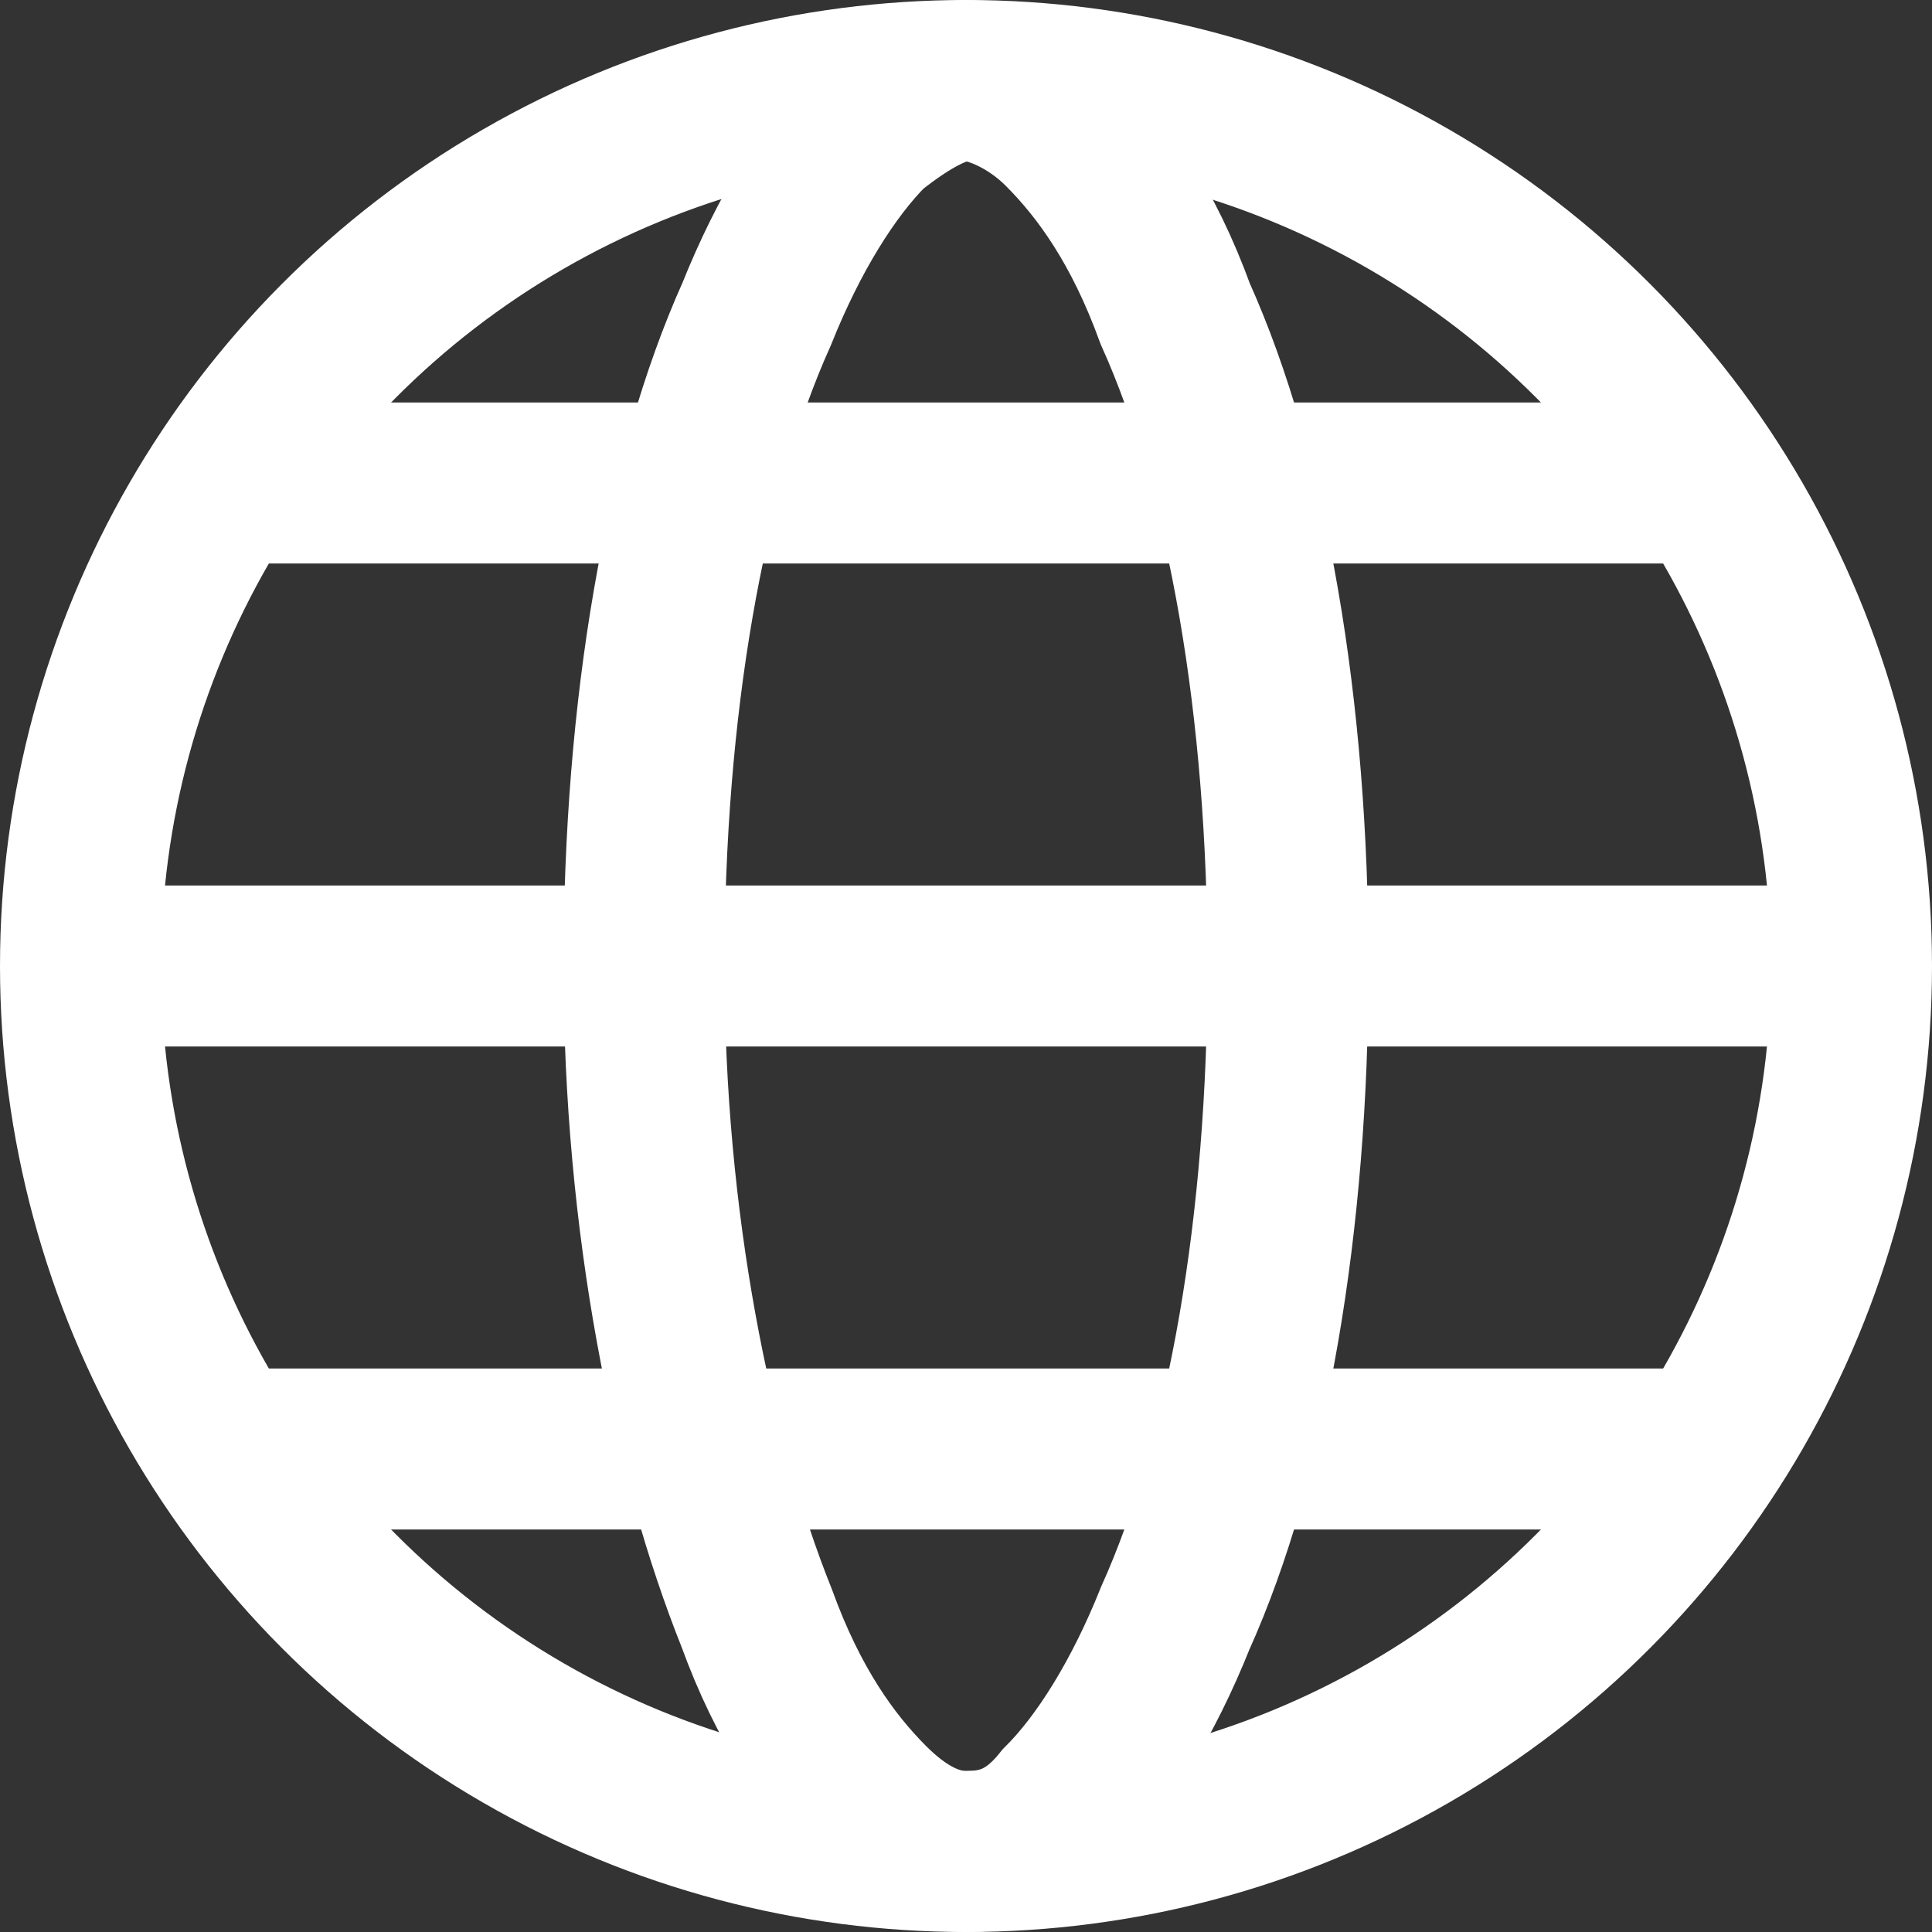
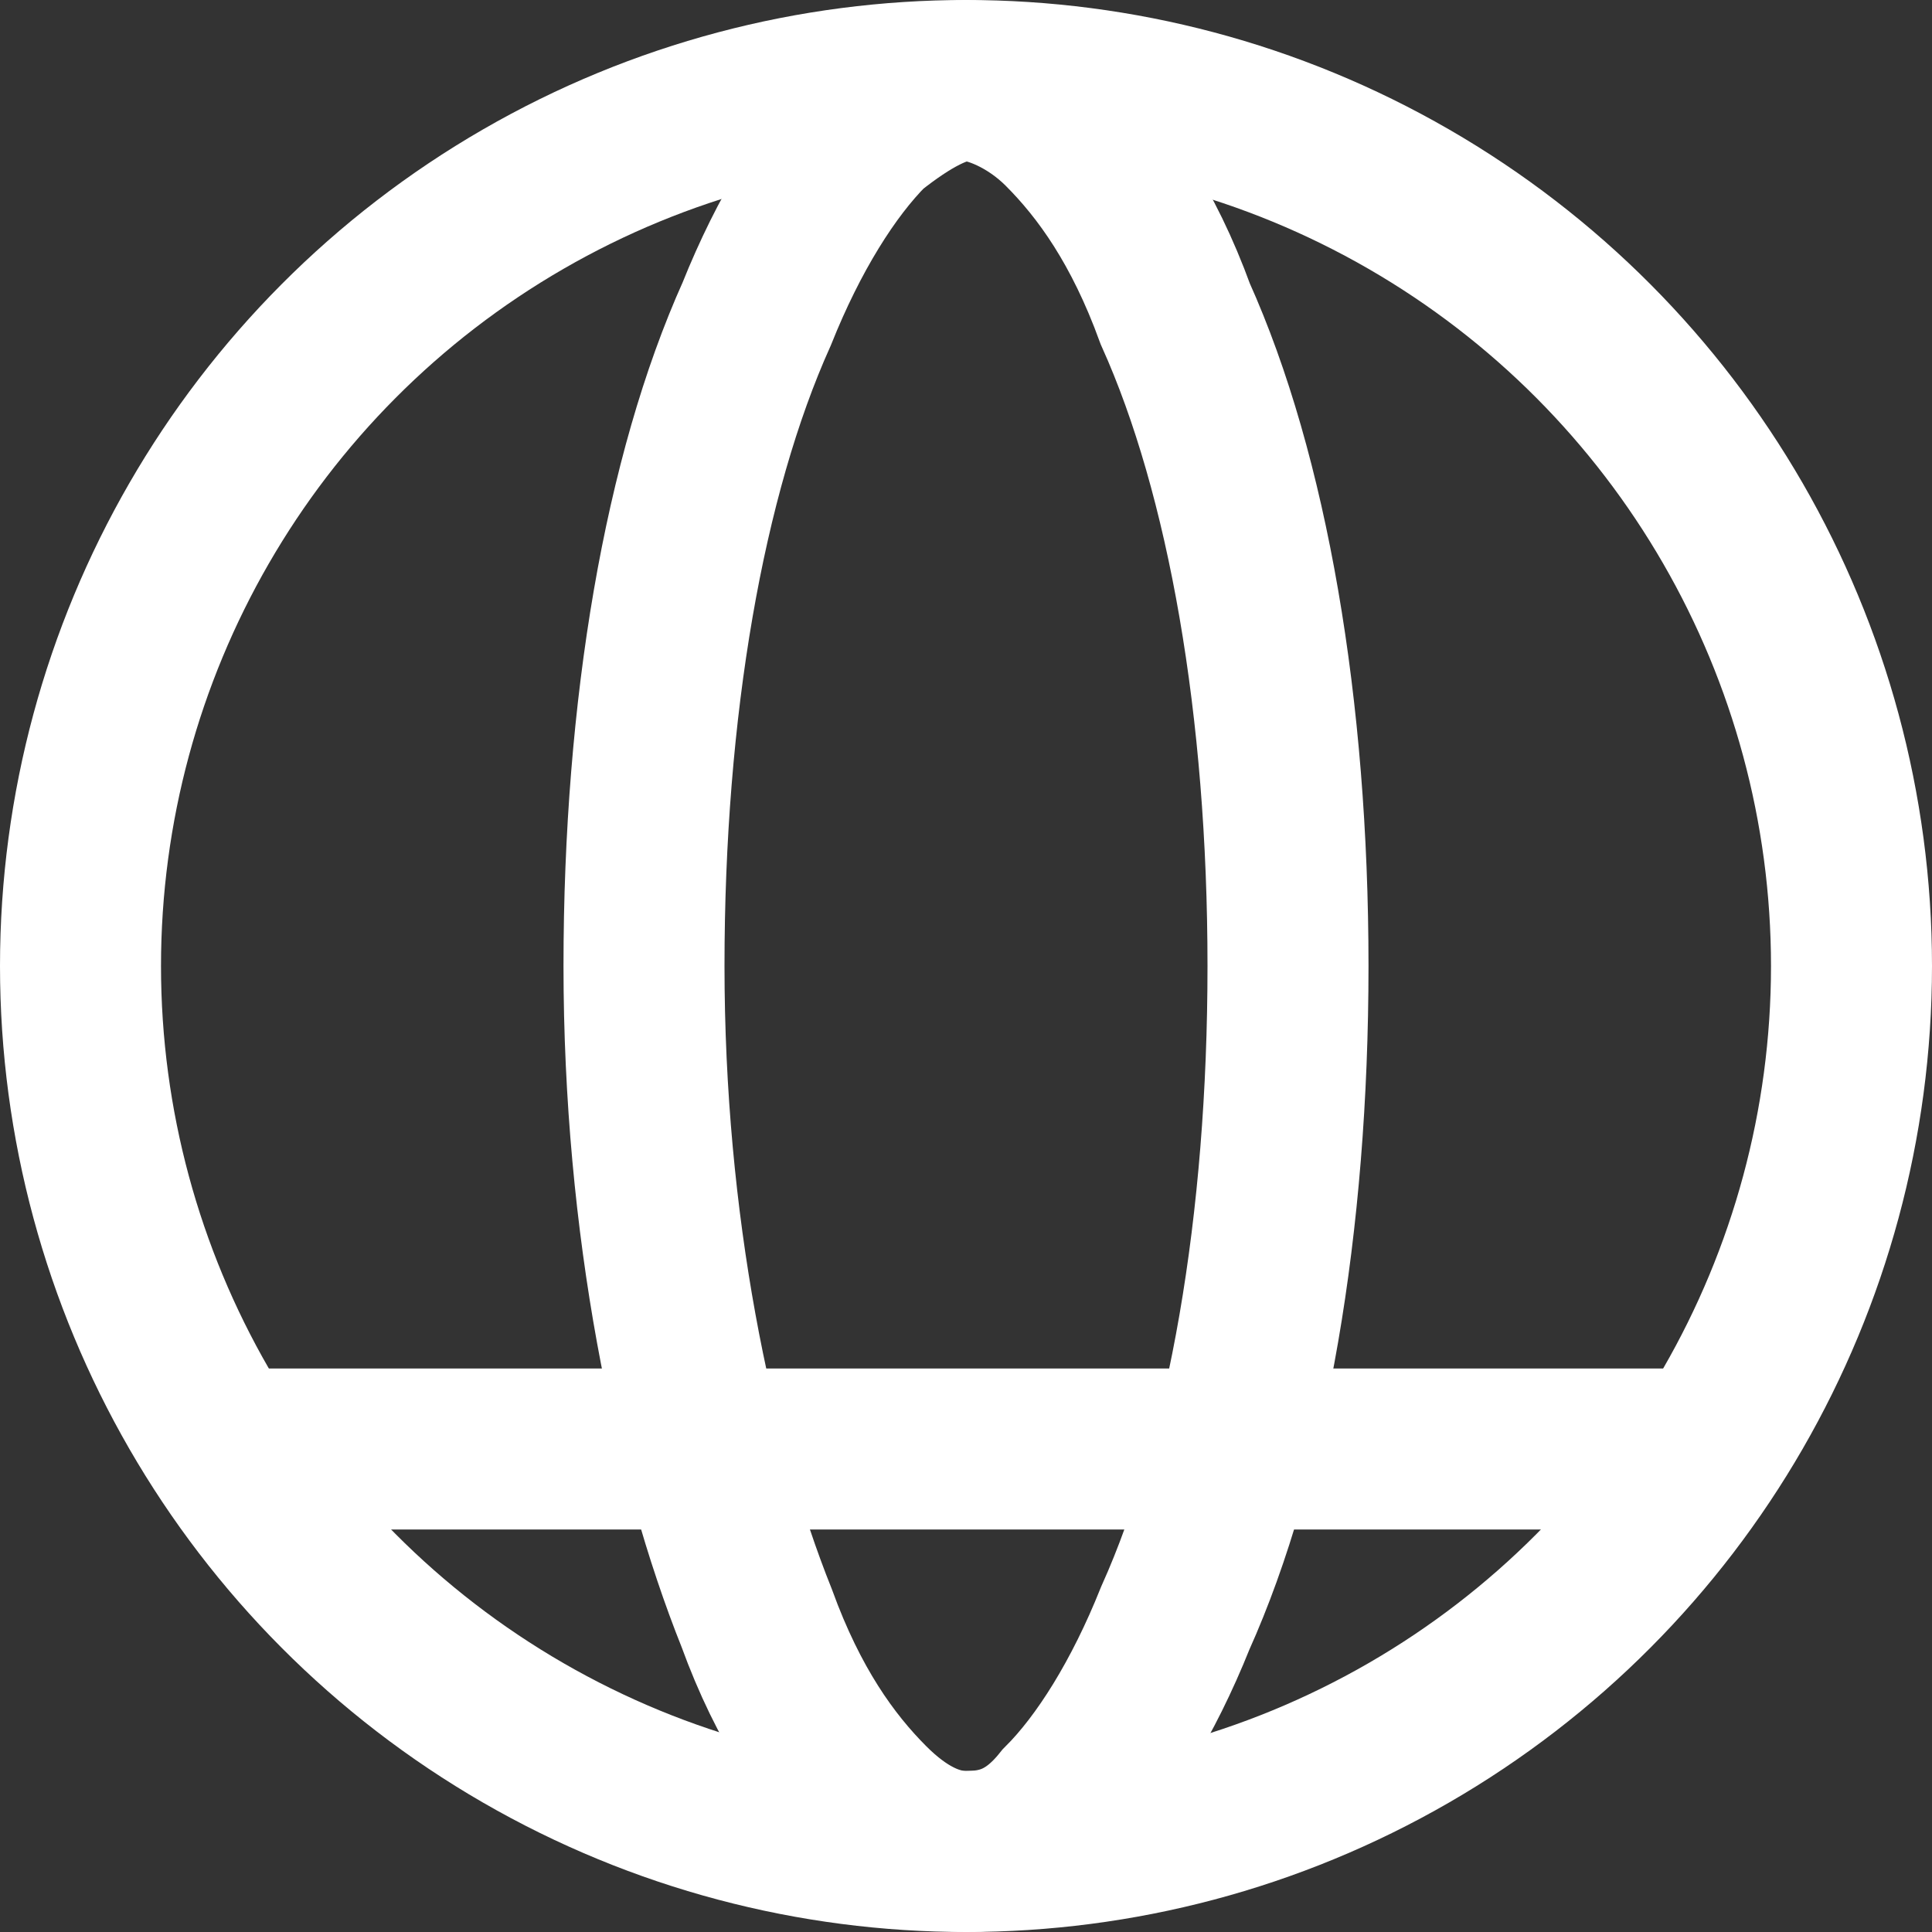
<svg xmlns="http://www.w3.org/2000/svg" version="1.1" id="Ebene_1" x="0px" y="0px" viewBox="0 0 24 24" style="enable-background:new 0 0 24 24;" xml:space="preserve">
  <rect x="0" y="0" width="24" height="24" fill="#333333" stroke="none" />
  <style type="text/css">
	.st0{fill:none;stroke:#FFFFFF;stroke-width:2;}
</style>
  <circle class="st0" cx="12" cy="12" r="11" />
-   <path class="st0" d="M16,12c0,3.2-0.5,6.1-1.4,8.1c-0.4,1-0.9,1.8-1.4,2.3C12.8,22.9,12.4,23,12,23s-0.8-0.2-1.2-0.6  c-0.5-0.5-1-1.2-1.4-2.3C8.6,18.1,8,15.2,8,12s0.5-6.1,1.4-8.1c0.4-1,0.9-1.8,1.4-2.3C11.3,1.2,11.7,1,12,1s0.8,0.2,1.2,0.6  c0.5,0.5,1,1.2,1.4,2.3C15.5,5.9,16,8.8,16,12z" />
-   <path class="st0" d="M1,12h22" />
-   <path class="st0" d="M2.5,6h19" />
+   <path class="st0" d="M16,12c0,3.2-0.5,6.1-1.4,8.1c-0.4,1-0.9,1.8-1.4,2.3C12.8,22.9,12.4,23,12,23s-0.8-0.2-1.2-0.6  c-0.5-0.5-1-1.2-1.4-2.3C8.6,18.1,8,15.2,8,12s0.5-6.1,1.4-8.1c0.4-1,0.9-1.8,1.4-2.3C11.3,1.2,11.7,1,12,1s0.8,0.2,1.2,0.6  c0.5,0.5,1,1.2,1.4,2.3C15.5,5.9,16,8.8,16,12" />
  <path class="st0" d="M2.5,18h19" />
</svg>